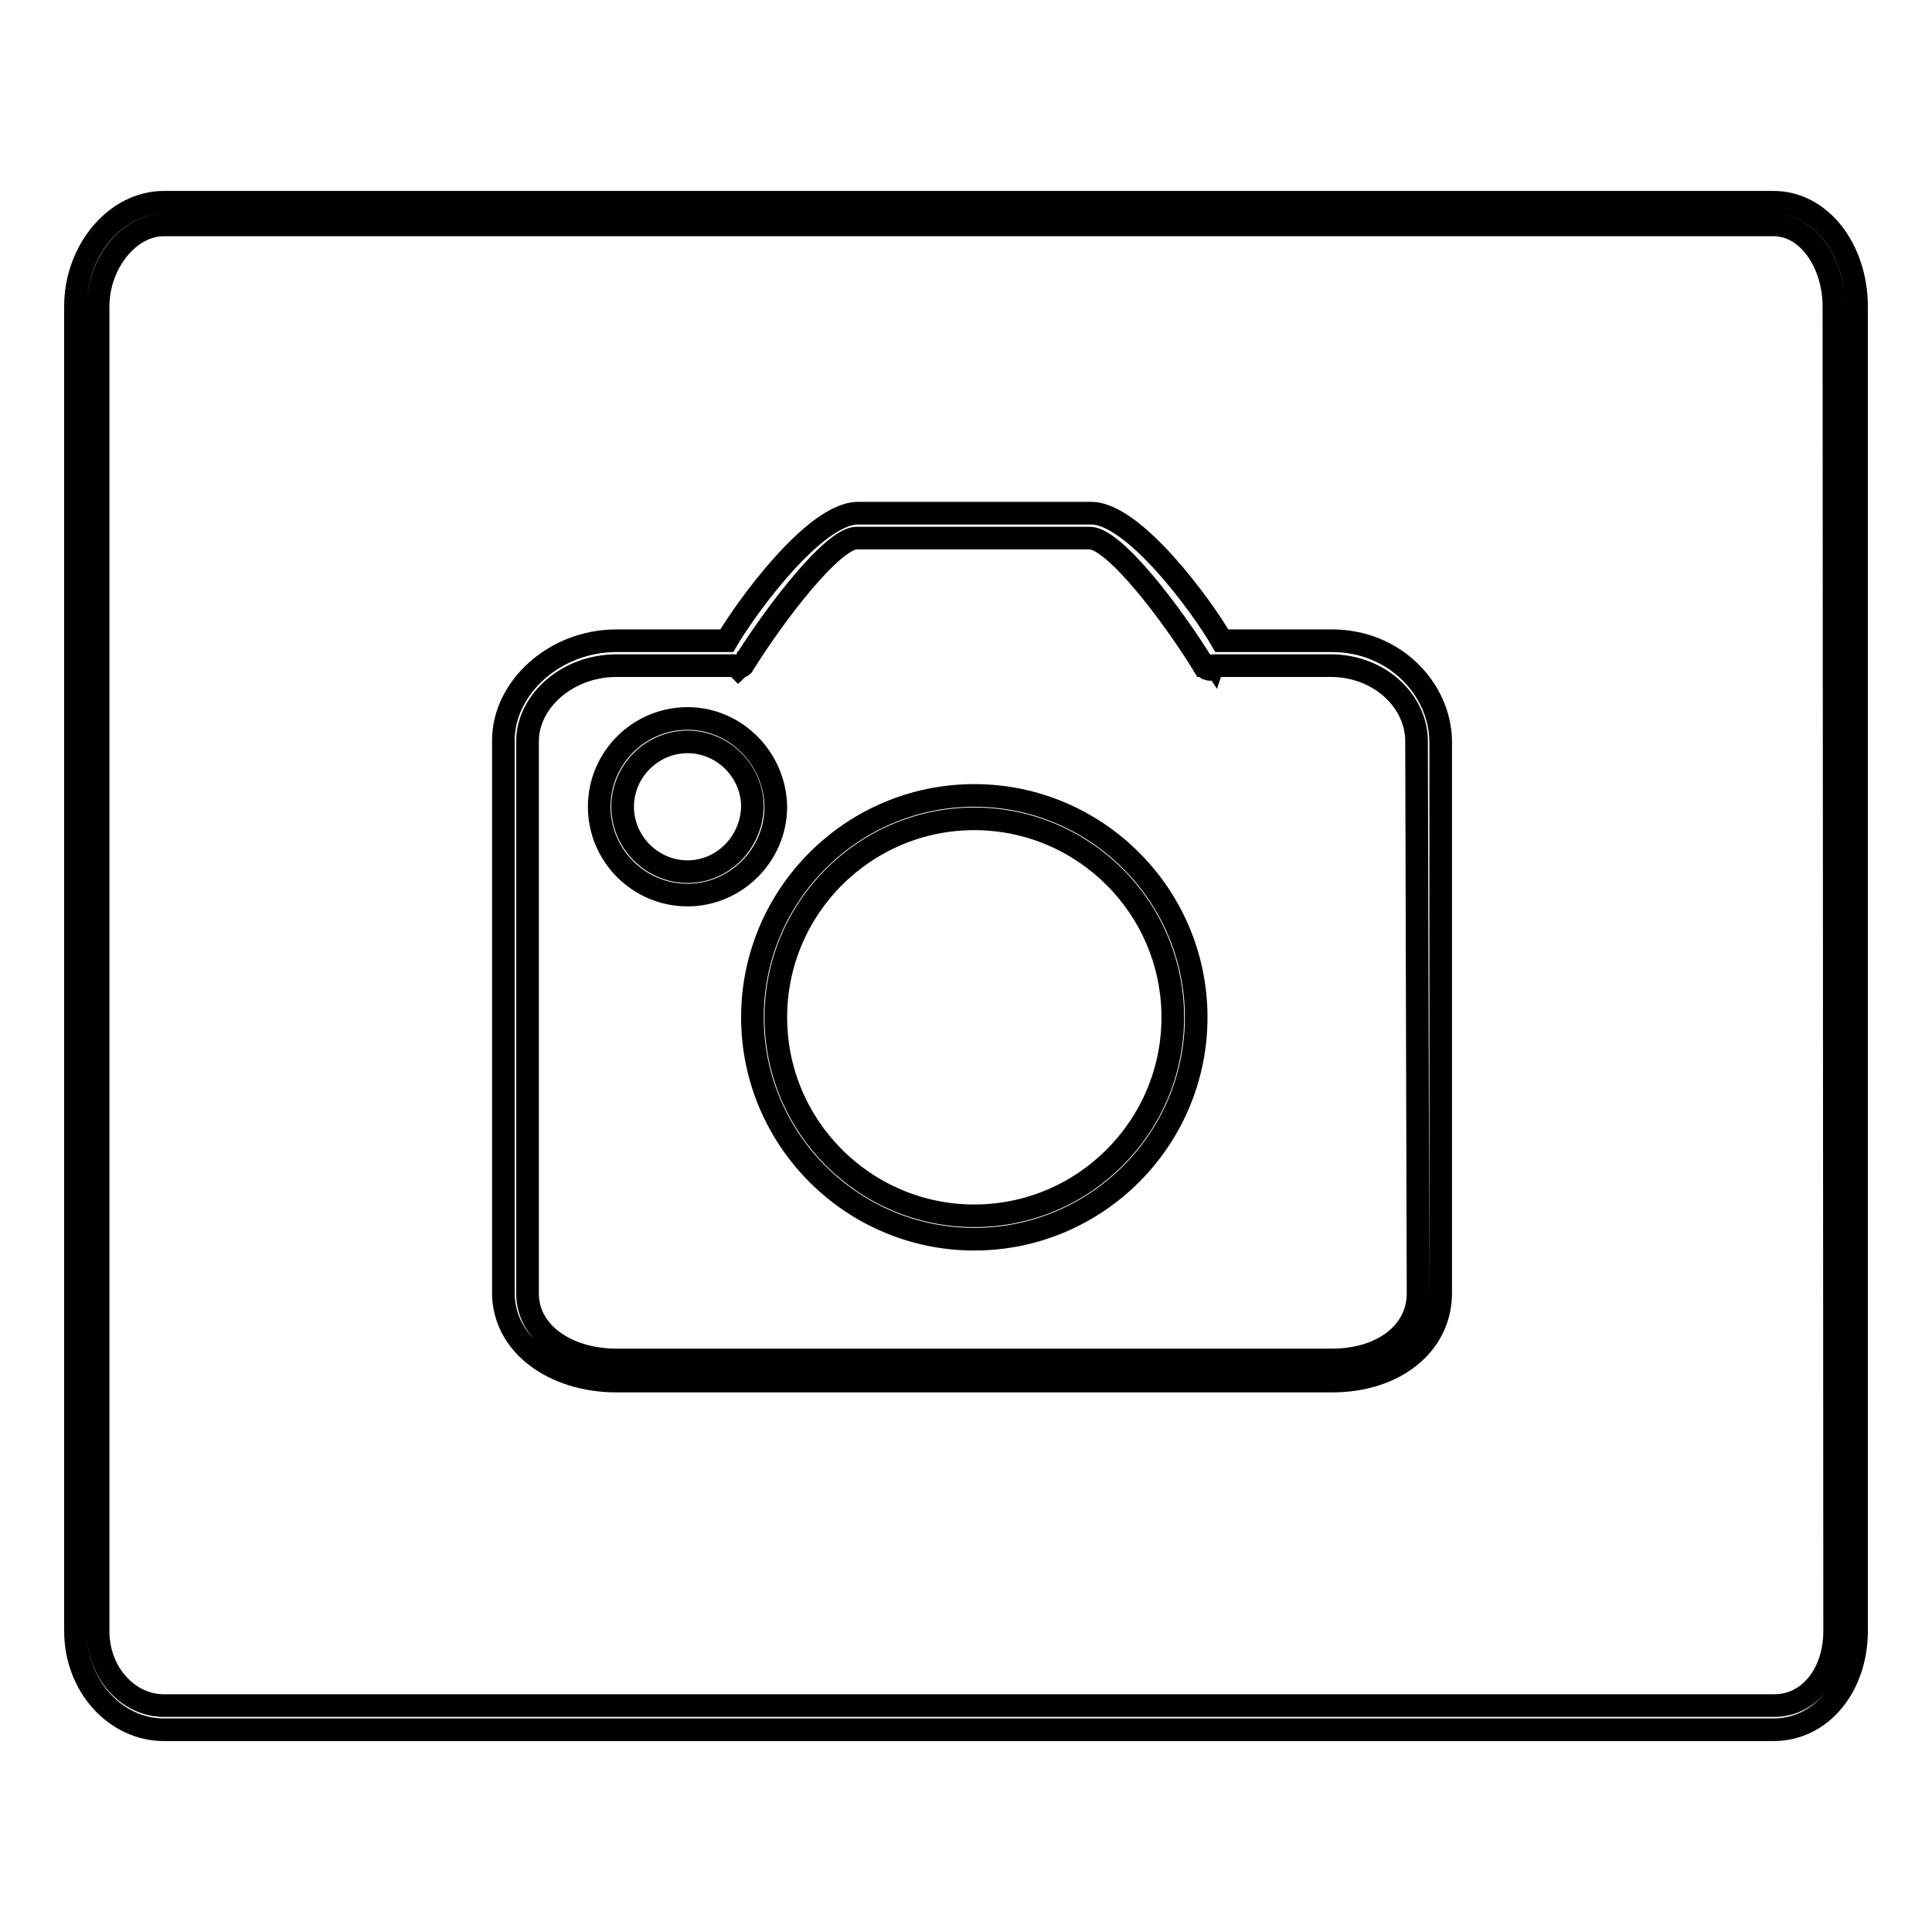
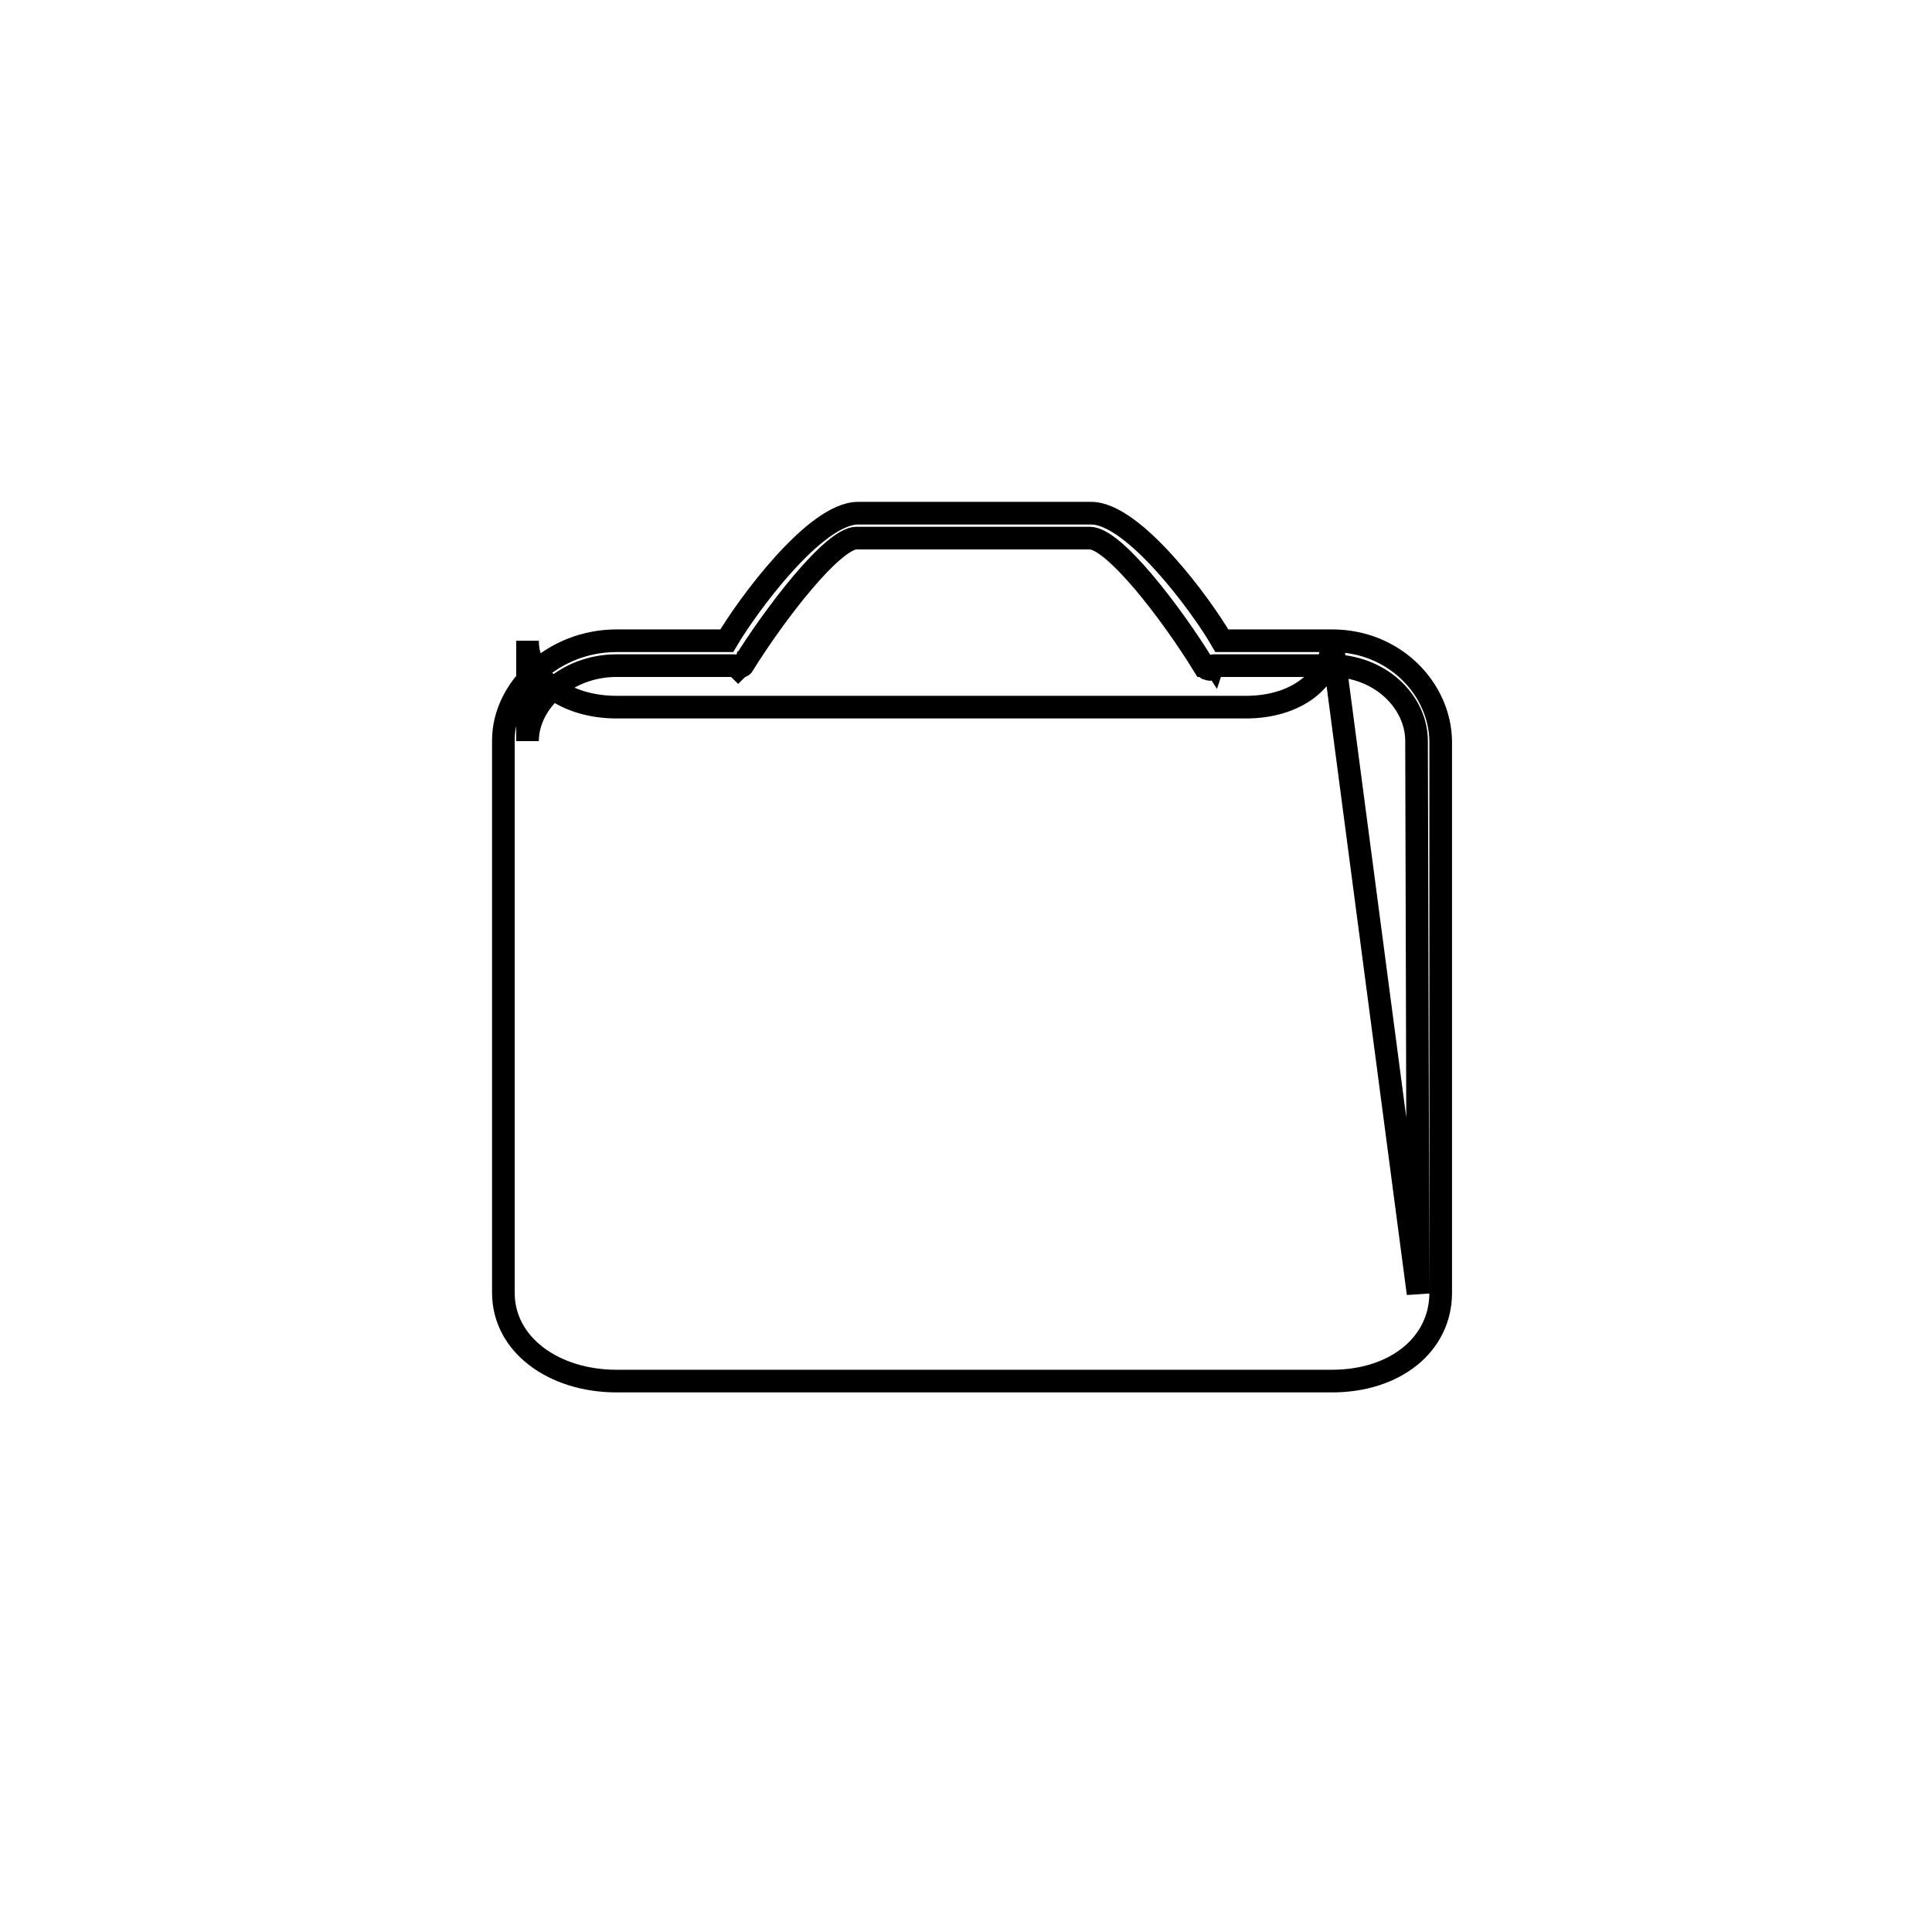
<svg xmlns="http://www.w3.org/2000/svg" version="1.1" x="0px" y="0px" viewBox="0 0 256 256" enable-background="new 0 0 256 256" xml:space="preserve">
  <g>
    <g>
-       <path stroke-width="3" fill-opacity="0" stroke="#000000" d="M129.1,105.4c-16.2,0-29.4,13.2-29.4,29.4c0,16.2,13.2,29.4,29.4,29.4c16.2,0,29.4-13.2,29.4-29.4C158.5,118.6,145.3,105.4,129.1,105.4z M129.1,161.1c-14.5,0-26.3-11.8-26.3-26.3s11.8-26.3,26.3-26.3s26.3,11.8,26.3,26.3C155.4,149.3,143.6,161.1,129.1,161.1z" />
-       <path stroke-width="3" fill-opacity="0" stroke="#000000" d="M91.1,95.2c-6.4,0-11.7,5.2-11.7,11.7c0,6.4,5.2,11.7,11.7,11.7c6.4,0,11.7-5.3,11.7-11.7C102.7,100.5,97.5,95.2,91.1,95.2z M91.1,115.5c-4.7,0-8.6-3.9-8.6-8.6c0-4.7,3.9-8.6,8.6-8.6c4.7,0,8.6,3.9,8.6,8.6C99.6,111.6,95.8,115.5,91.1,115.5z" />
-       <path stroke-width="3" fill-opacity="0" stroke="#000000" d="M176.5,84.9h-14.6c-2.7-4.7-11.7-16.9-17.3-16.9h-30.9C108,68,99,80.3,96.3,84.9H81.7c-8.3,0-15,6.3-15,13.2v73.2c0,6.9,6.7,11.7,15,11.7h94.8c8.3,0,14.4-4.8,14.4-11.7V98.2C190.8,91.3,184.8,84.9,176.5,84.9z M187.9,171.4c0,5.2-4.8,8.8-11.4,8.8H81.7c-6.6,0-11.8-3.6-11.8-8.8V98.2c0-5.2,5.2-10,11.8-10h15.5l0,0c0.2,0,0.4,0.3,0.5,0.2c0,0,0.1,0.1,0.1,0.1c0.1-0.1,0.3-0.1,0.4-0.2c0,0,0,0,0,0c0.1-0.1,0.1,0,0.2-0.1c4.4-7.1,12-16.9,15.1-16.9h30.9c3.2,0,10.8,9.9,15.1,16.9c0,0,0.1,0,0.1,0.1c0.1,0.1,0.1,0.1,0.2,0.2c0.1,0.1,0.1,0.1,0.2,0.1c0.1,0,0.2,0.1,0.3,0.1c0.1,0,0.2-0.3,0.3-0.2c0,0,0.1-0.3,0.2-0.3h15.5c6.6,0,11.4,4.8,11.4,10L187.9,171.4L187.9,171.4z" />
-       <path stroke-width="3" fill-opacity="0" stroke="#000000" d="M235,26.8H21.7c-6.3,0-11.7,6.3-11.7,13.8v175.5c0,7.4,5.4,13.1,11.7,13.1H235c6.3,0,11-5.7,11-13.1V40.6C246,33.1,241.3,26.8,235,26.8z M243.1,216.1c0,5.7-3.4,9.9-8,9.9H21.7c-4.6,0-8.7-4.2-8.7-9.9V40.6c0-5.7,4.1-10.8,8.7-10.8H235c4.6,0,8,5.1,8,10.8L243.1,216.1L243.1,216.1z" />
+       <path stroke-width="3" fill-opacity="0" stroke="#000000" d="M176.5,84.9h-14.6c-2.7-4.7-11.7-16.9-17.3-16.9h-30.9C108,68,99,80.3,96.3,84.9H81.7c-8.3,0-15,6.3-15,13.2v73.2c0,6.9,6.7,11.7,15,11.7h94.8c8.3,0,14.4-4.8,14.4-11.7V98.2C190.8,91.3,184.8,84.9,176.5,84.9z c0,5.2-4.8,8.8-11.4,8.8H81.7c-6.6,0-11.8-3.6-11.8-8.8V98.2c0-5.2,5.2-10,11.8-10h15.5l0,0c0.2,0,0.4,0.3,0.5,0.2c0,0,0.1,0.1,0.1,0.1c0.1-0.1,0.3-0.1,0.4-0.2c0,0,0,0,0,0c0.1-0.1,0.1,0,0.2-0.1c4.4-7.1,12-16.9,15.1-16.9h30.9c3.2,0,10.8,9.9,15.1,16.9c0,0,0.1,0,0.1,0.1c0.1,0.1,0.1,0.1,0.2,0.2c0.1,0.1,0.1,0.1,0.2,0.1c0.1,0,0.2,0.1,0.3,0.1c0.1,0,0.2-0.3,0.3-0.2c0,0,0.1-0.3,0.2-0.3h15.5c6.6,0,11.4,4.8,11.4,10L187.9,171.4L187.9,171.4z" />
    </g>
  </g>
</svg>